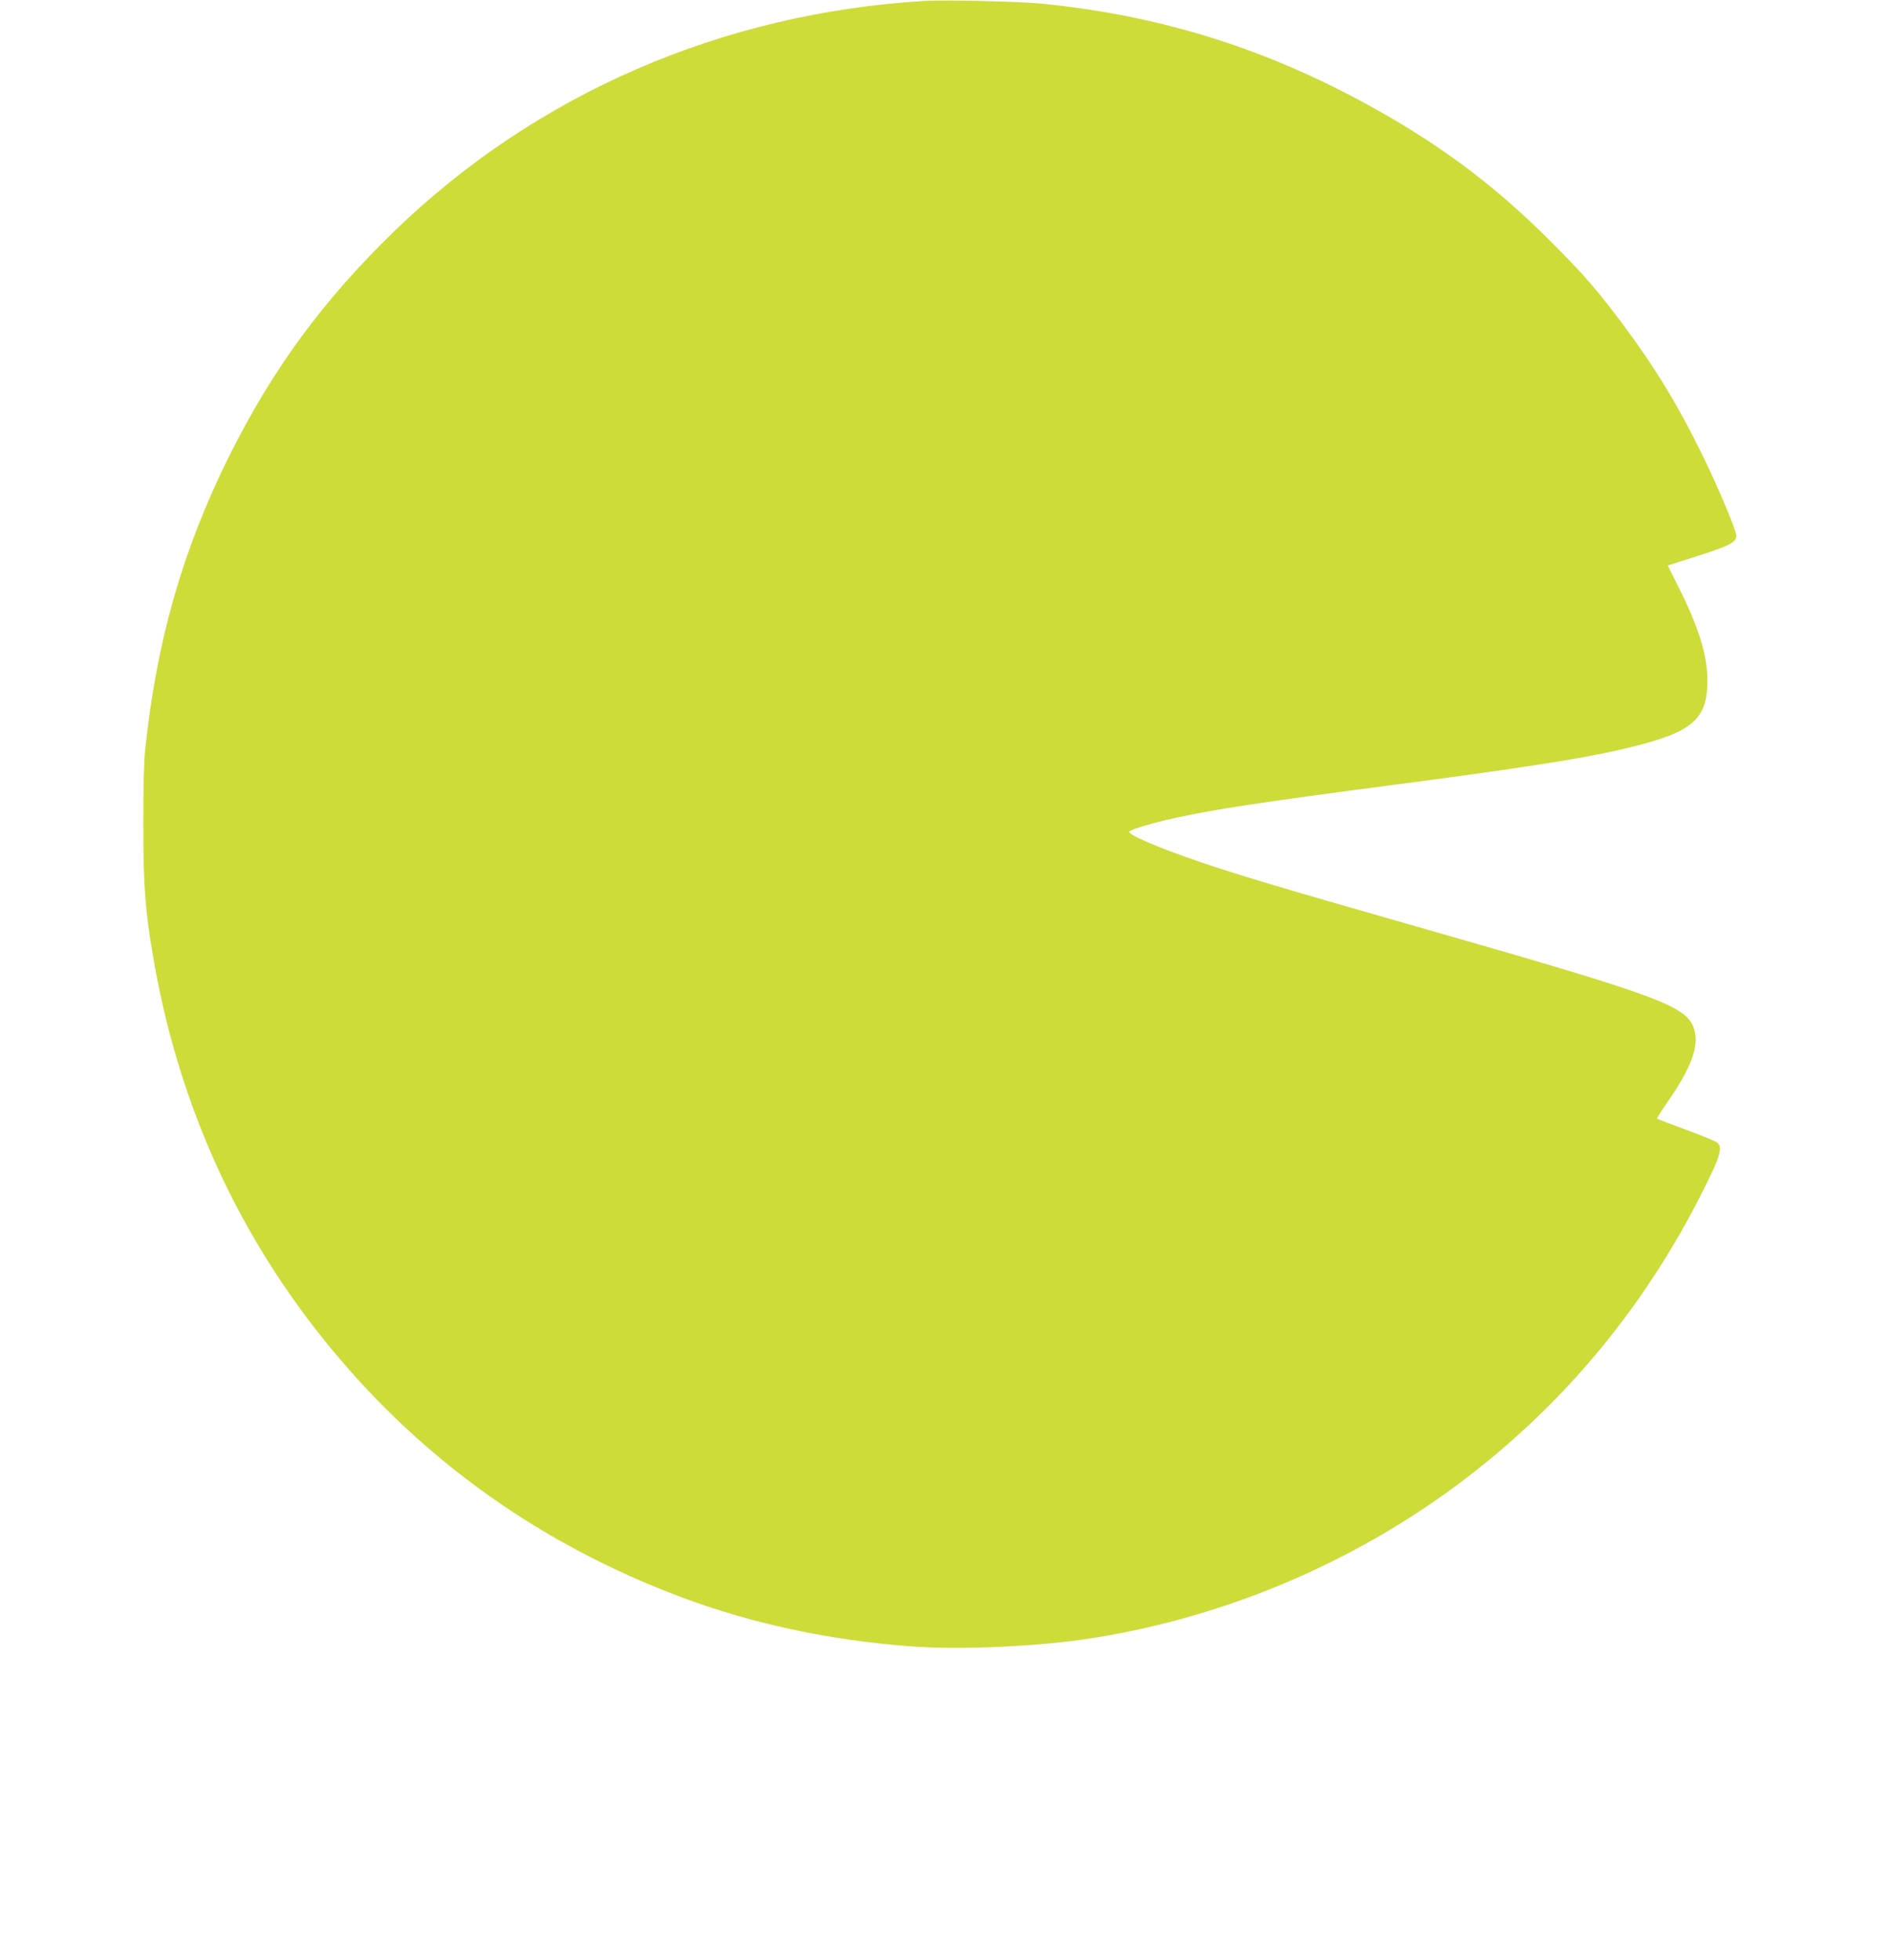
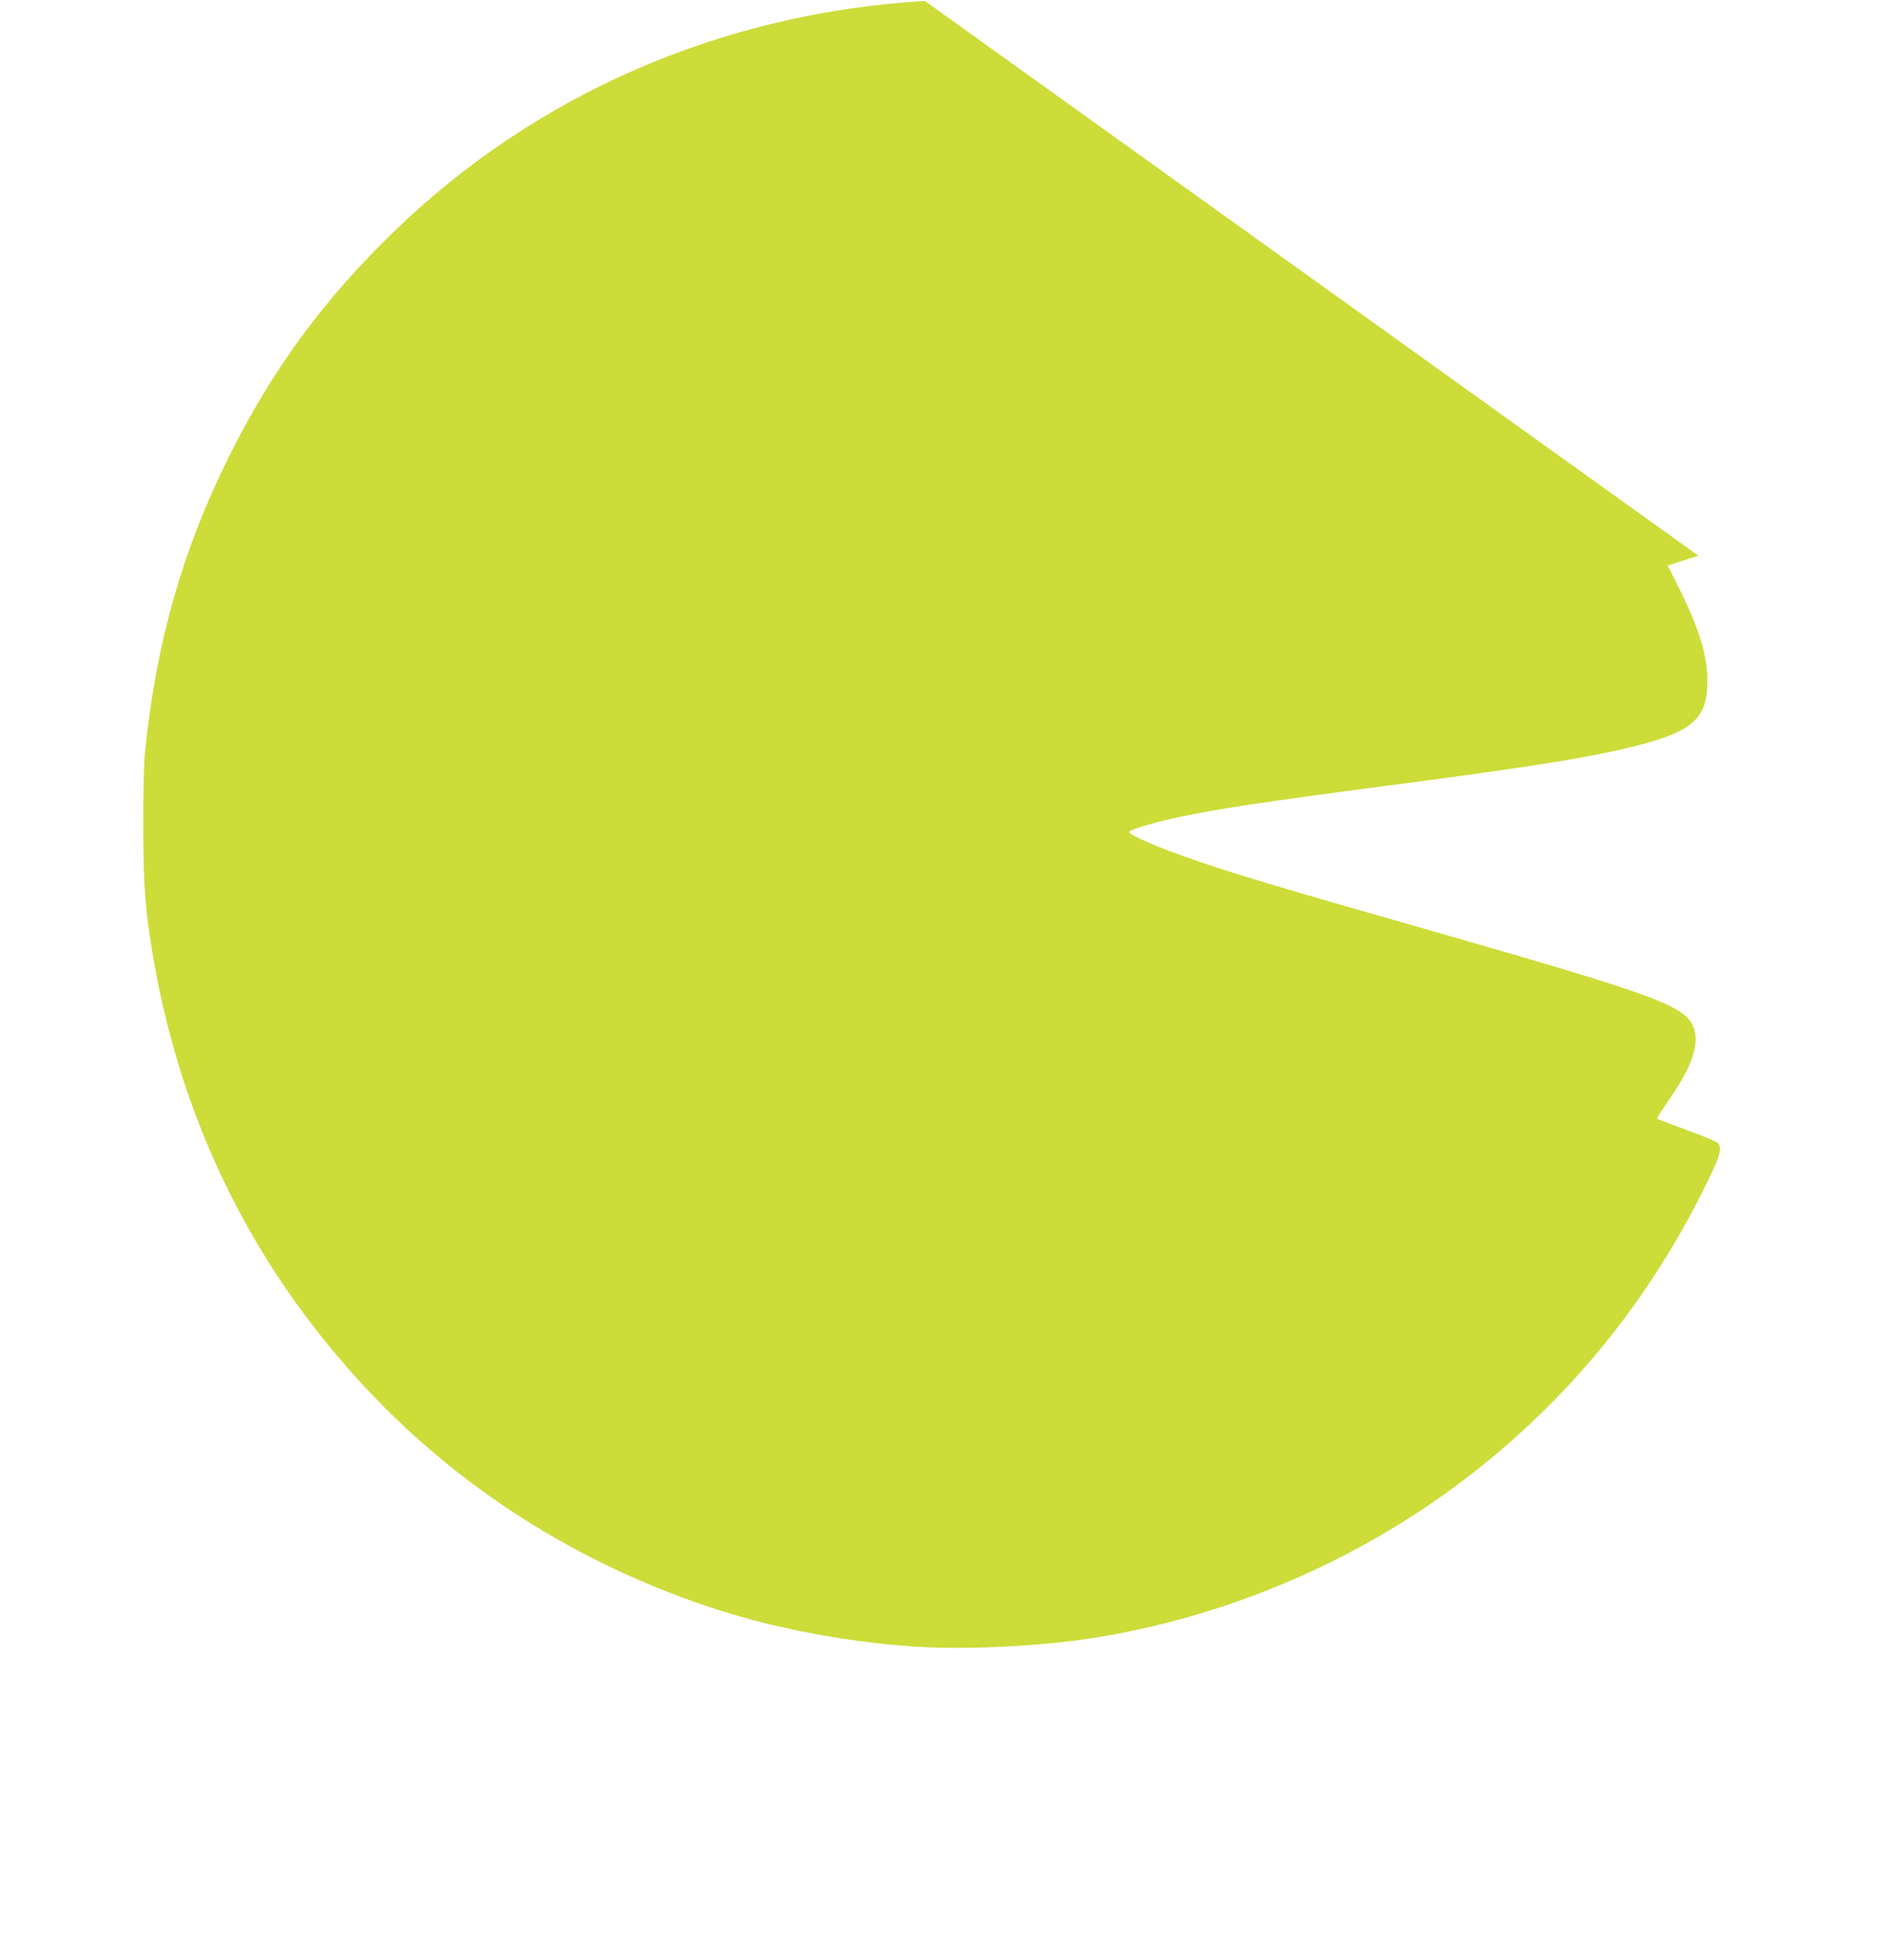
<svg xmlns="http://www.w3.org/2000/svg" version="1.0" width="1235pt" height="1280pt" viewBox="0 0 1235 1280" preserveAspectRatio="xMidYMid meet">
  <g transform="translate(0,1280) scale(0.1,-0.1)" fill="#cddc39" stroke="none">
-     <path d="M6040 12794 c-1323 -79 -2537 -606 -3464 -1503 -465 -451 -794 -898 -1080 -1471 -303 -609 -475 -1211 -548 -1920 -8 -79 -13 -261 -12 -495 0 -380 13 -551 60 -830 163 -975 553 -1838 1165 -2580 608 -738 1379 -1285 2291 -1626 462 -173 959 -279 1491 -320 333 -25 844 -2 1202 55 850 136 1672 481 2365 994 716 531 1273 1211 1664 2032 62 129 72 178 44 206 -8 9 -100 47 -203 85 -104 38 -190 71 -193 73 -2 3 26 47 62 100 160 228 213 371 182 480 -46 157 -204 215 -1848 685 -837 239 -1128 326 -1383 413 -272 92 -477 181 -459 198 16 16 160 58 301 89 262 57 558 102 1428 216 969 127 1345 189 1639 270 322 88 410 178 407 418 -1 159 -58 342 -186 598 l-73 146 200 64 c204 65 248 88 248 131 0 33 -119 316 -220 523 -160 327 -309 572 -516 850 -169 227 -260 332 -474 546 -385 386 -762 663 -1261 929 -657 351 -1323 552 -2064 626 -146 14 -634 26 -765 18z" />
+     <path d="M6040 12794 c-1323 -79 -2537 -606 -3464 -1503 -465 -451 -794 -898 -1080 -1471 -303 -609 -475 -1211 -548 -1920 -8 -79 -13 -261 -12 -495 0 -380 13 -551 60 -830 163 -975 553 -1838 1165 -2580 608 -738 1379 -1285 2291 -1626 462 -173 959 -279 1491 -320 333 -25 844 -2 1202 55 850 136 1672 481 2365 994 716 531 1273 1211 1664 2032 62 129 72 178 44 206 -8 9 -100 47 -203 85 -104 38 -190 71 -193 73 -2 3 26 47 62 100 160 228 213 371 182 480 -46 157 -204 215 -1848 685 -837 239 -1128 326 -1383 413 -272 92 -477 181 -459 198 16 16 160 58 301 89 262 57 558 102 1428 216 969 127 1345 189 1639 270 322 88 410 178 407 418 -1 159 -58 342 -186 598 l-73 146 200 64 z" />
  </g>
</svg>